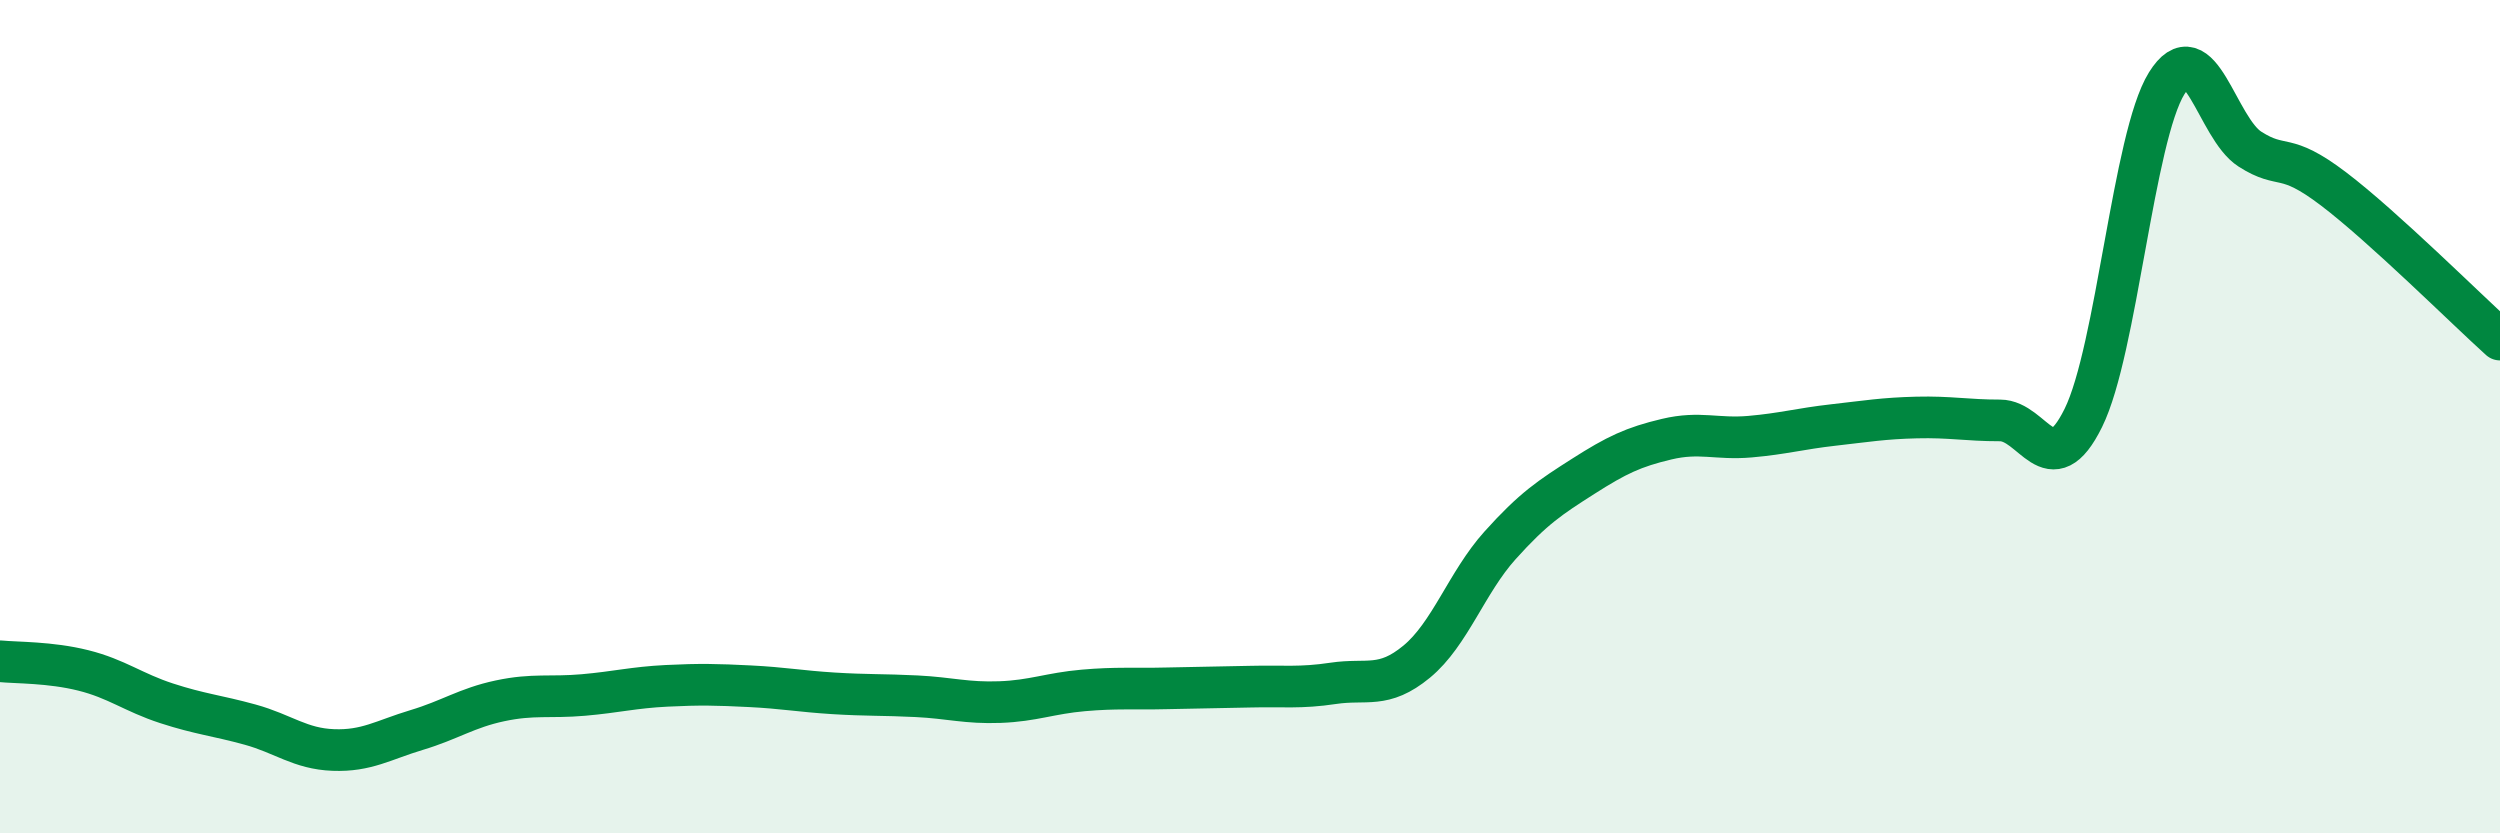
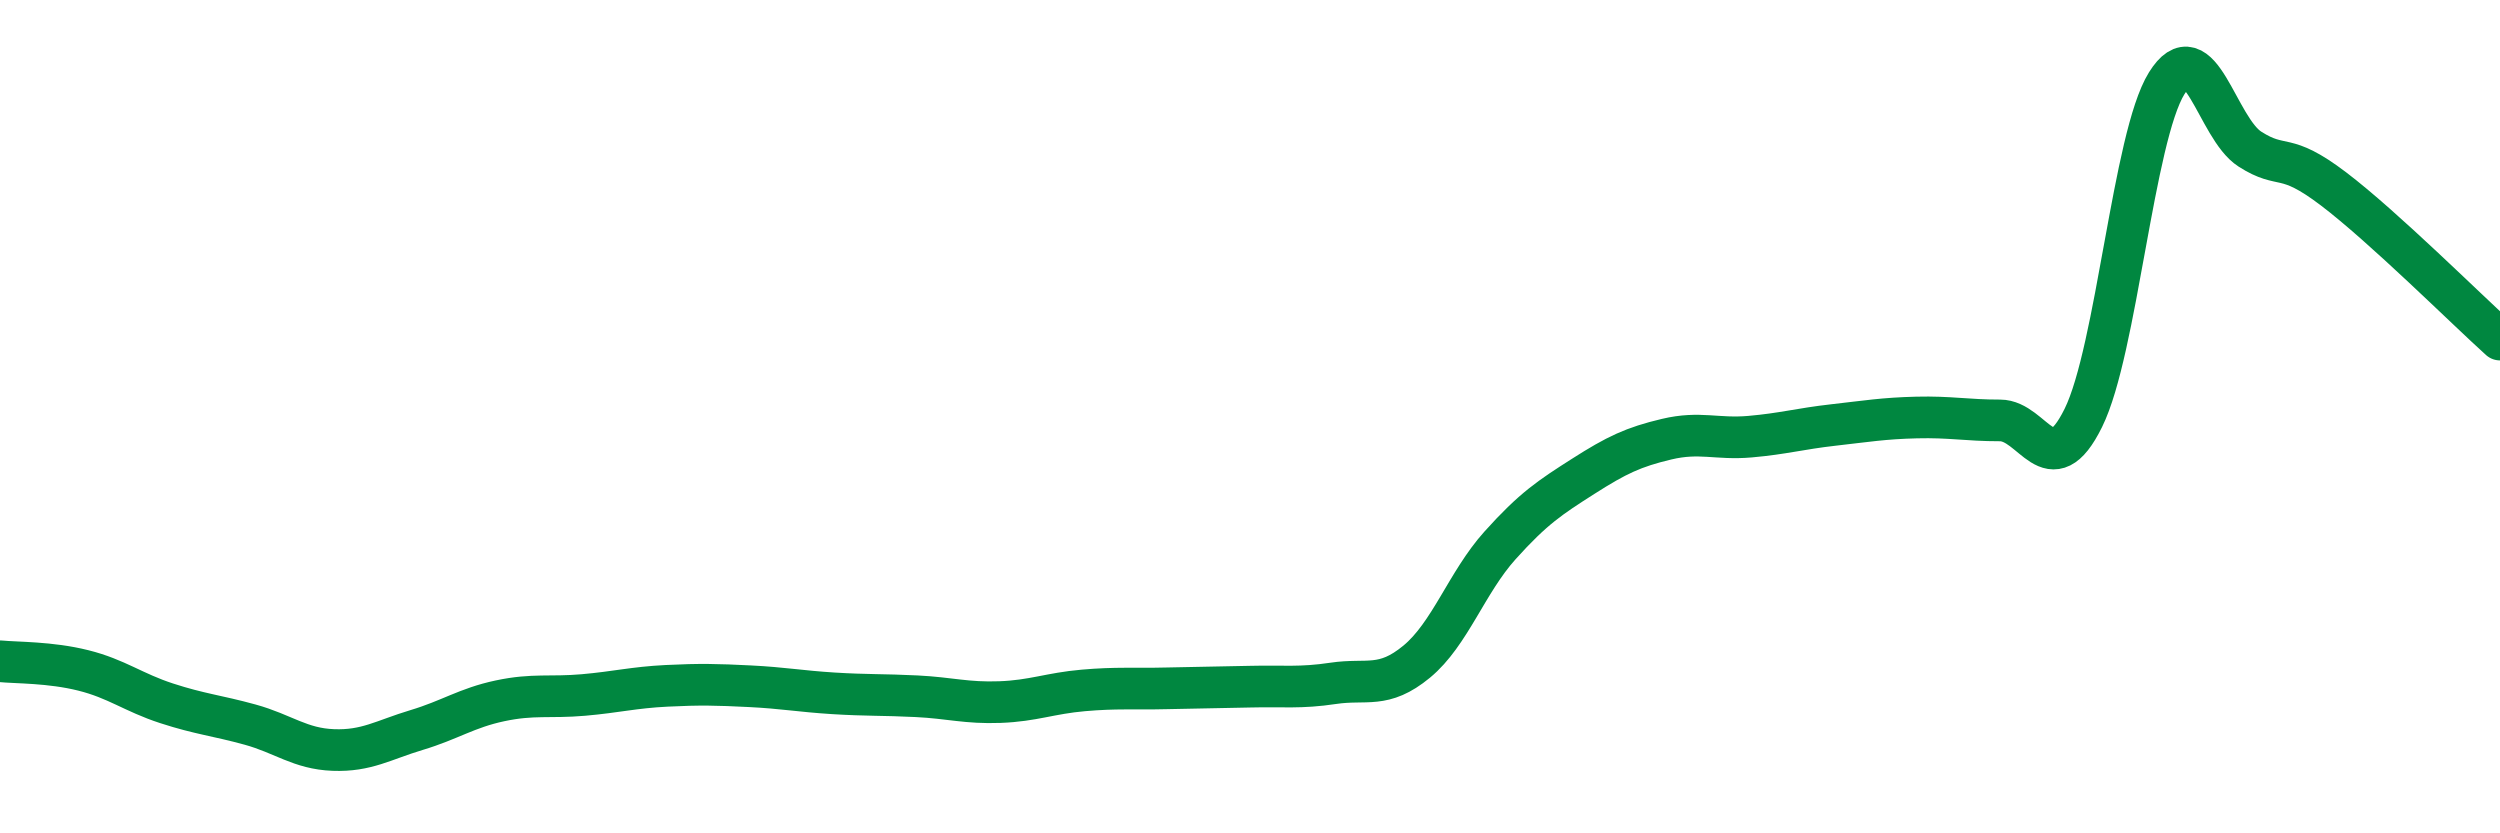
<svg xmlns="http://www.w3.org/2000/svg" width="60" height="20" viewBox="0 0 60 20">
-   <path d="M 0,15.87 C 0.4,15.91 1.2,15.89 2,16.09 C 2.8,16.29 3.2,16.62 4,16.88 C 4.8,17.14 5.2,17.17 6,17.39 C 6.8,17.61 7.2,17.97 8,18 C 8.8,18.03 9.2,17.76 10,17.52 C 10.8,17.28 11.2,16.99 12,16.82 C 12.8,16.65 13.2,16.75 14,16.68 C 14.8,16.61 15.2,16.5 16,16.46 C 16.8,16.42 17.2,16.43 18,16.47 C 18.8,16.51 19.2,16.59 20,16.64 C 20.8,16.69 21.2,16.67 22,16.71 C 22.8,16.75 23.2,16.88 24,16.85 C 24.8,16.82 25.2,16.64 26,16.57 C 26.8,16.5 27.2,16.54 28,16.52 C 28.8,16.5 29.2,16.5 30,16.48 C 30.8,16.46 31.2,16.52 32,16.4 C 32.8,16.28 33.2,16.54 34,15.88 C 34.8,15.22 35.2,13.98 36,13.09 C 36.8,12.2 37.2,11.94 38,11.43 C 38.8,10.92 39.2,10.73 40,10.54 C 40.8,10.35 41.2,10.55 42,10.48 C 42.8,10.41 43.2,10.29 44,10.2 C 44.8,10.11 45.2,10.04 46,10.02 C 46.8,10 47.2,10.09 48,10.09 C 48.8,10.09 49.2,11.65 50,10.03 C 50.8,8.41 51.2,3.29 52,2 C 52.8,0.71 53.2,3.07 54,3.58 C 54.8,4.09 54.8,3.62 56,4.53 C 57.2,5.44 59.2,7.43 60,8.15L60 20L0 20Z" fill="#008740" opacity="0.1" stroke-linecap="round" stroke-linejoin="round" />
  <path d="M 0,15.87 C 0.4,15.91 1.2,15.89 2,16.09 C 2.8,16.29 3.2,16.62 4,16.88 C 4.8,17.14 5.2,17.17 6,17.39 C 6.8,17.61 7.2,17.97 8,18 C 8.8,18.03 9.2,17.76 10,17.52 C 10.8,17.28 11.2,16.99 12,16.82 C 12.8,16.65 13.2,16.75 14,16.68 C 14.8,16.61 15.2,16.5 16,16.46 C 16.8,16.42 17.2,16.43 18,16.47 C 18.8,16.51 19.2,16.59 20,16.64 C 20.8,16.69 21.2,16.67 22,16.71 C 22.8,16.75 23.2,16.88 24,16.85 C 24.8,16.82 25.2,16.64 26,16.57 C 26.8,16.5 27.2,16.54 28,16.52 C 28.8,16.5 29.2,16.5 30,16.48 C 30.8,16.46 31.2,16.52 32,16.4 C 32.8,16.28 33.2,16.54 34,15.88 C 34.8,15.22 35.2,13.98 36,13.09 C 36.8,12.2 37.2,11.94 38,11.43 C 38.8,10.92 39.2,10.73 40,10.54 C 40.8,10.35 41.2,10.55 42,10.48 C 42.8,10.41 43.2,10.29 44,10.2 C 44.8,10.11 45.2,10.04 46,10.02 C 46.8,10 47.2,10.09 48,10.09 C 48.8,10.09 49.2,11.65 50,10.03 C 50.8,8.41 51.2,3.29 52,2 C 52.8,0.71 53.2,3.07 54,3.58 C 54.8,4.09 54.8,3.62 56,4.53 C 57.2,5.44 59.2,7.43 60,8.15" stroke="#008740" stroke-width="1" fill="none" stroke-linecap="round" stroke-linejoin="round" />
</svg>